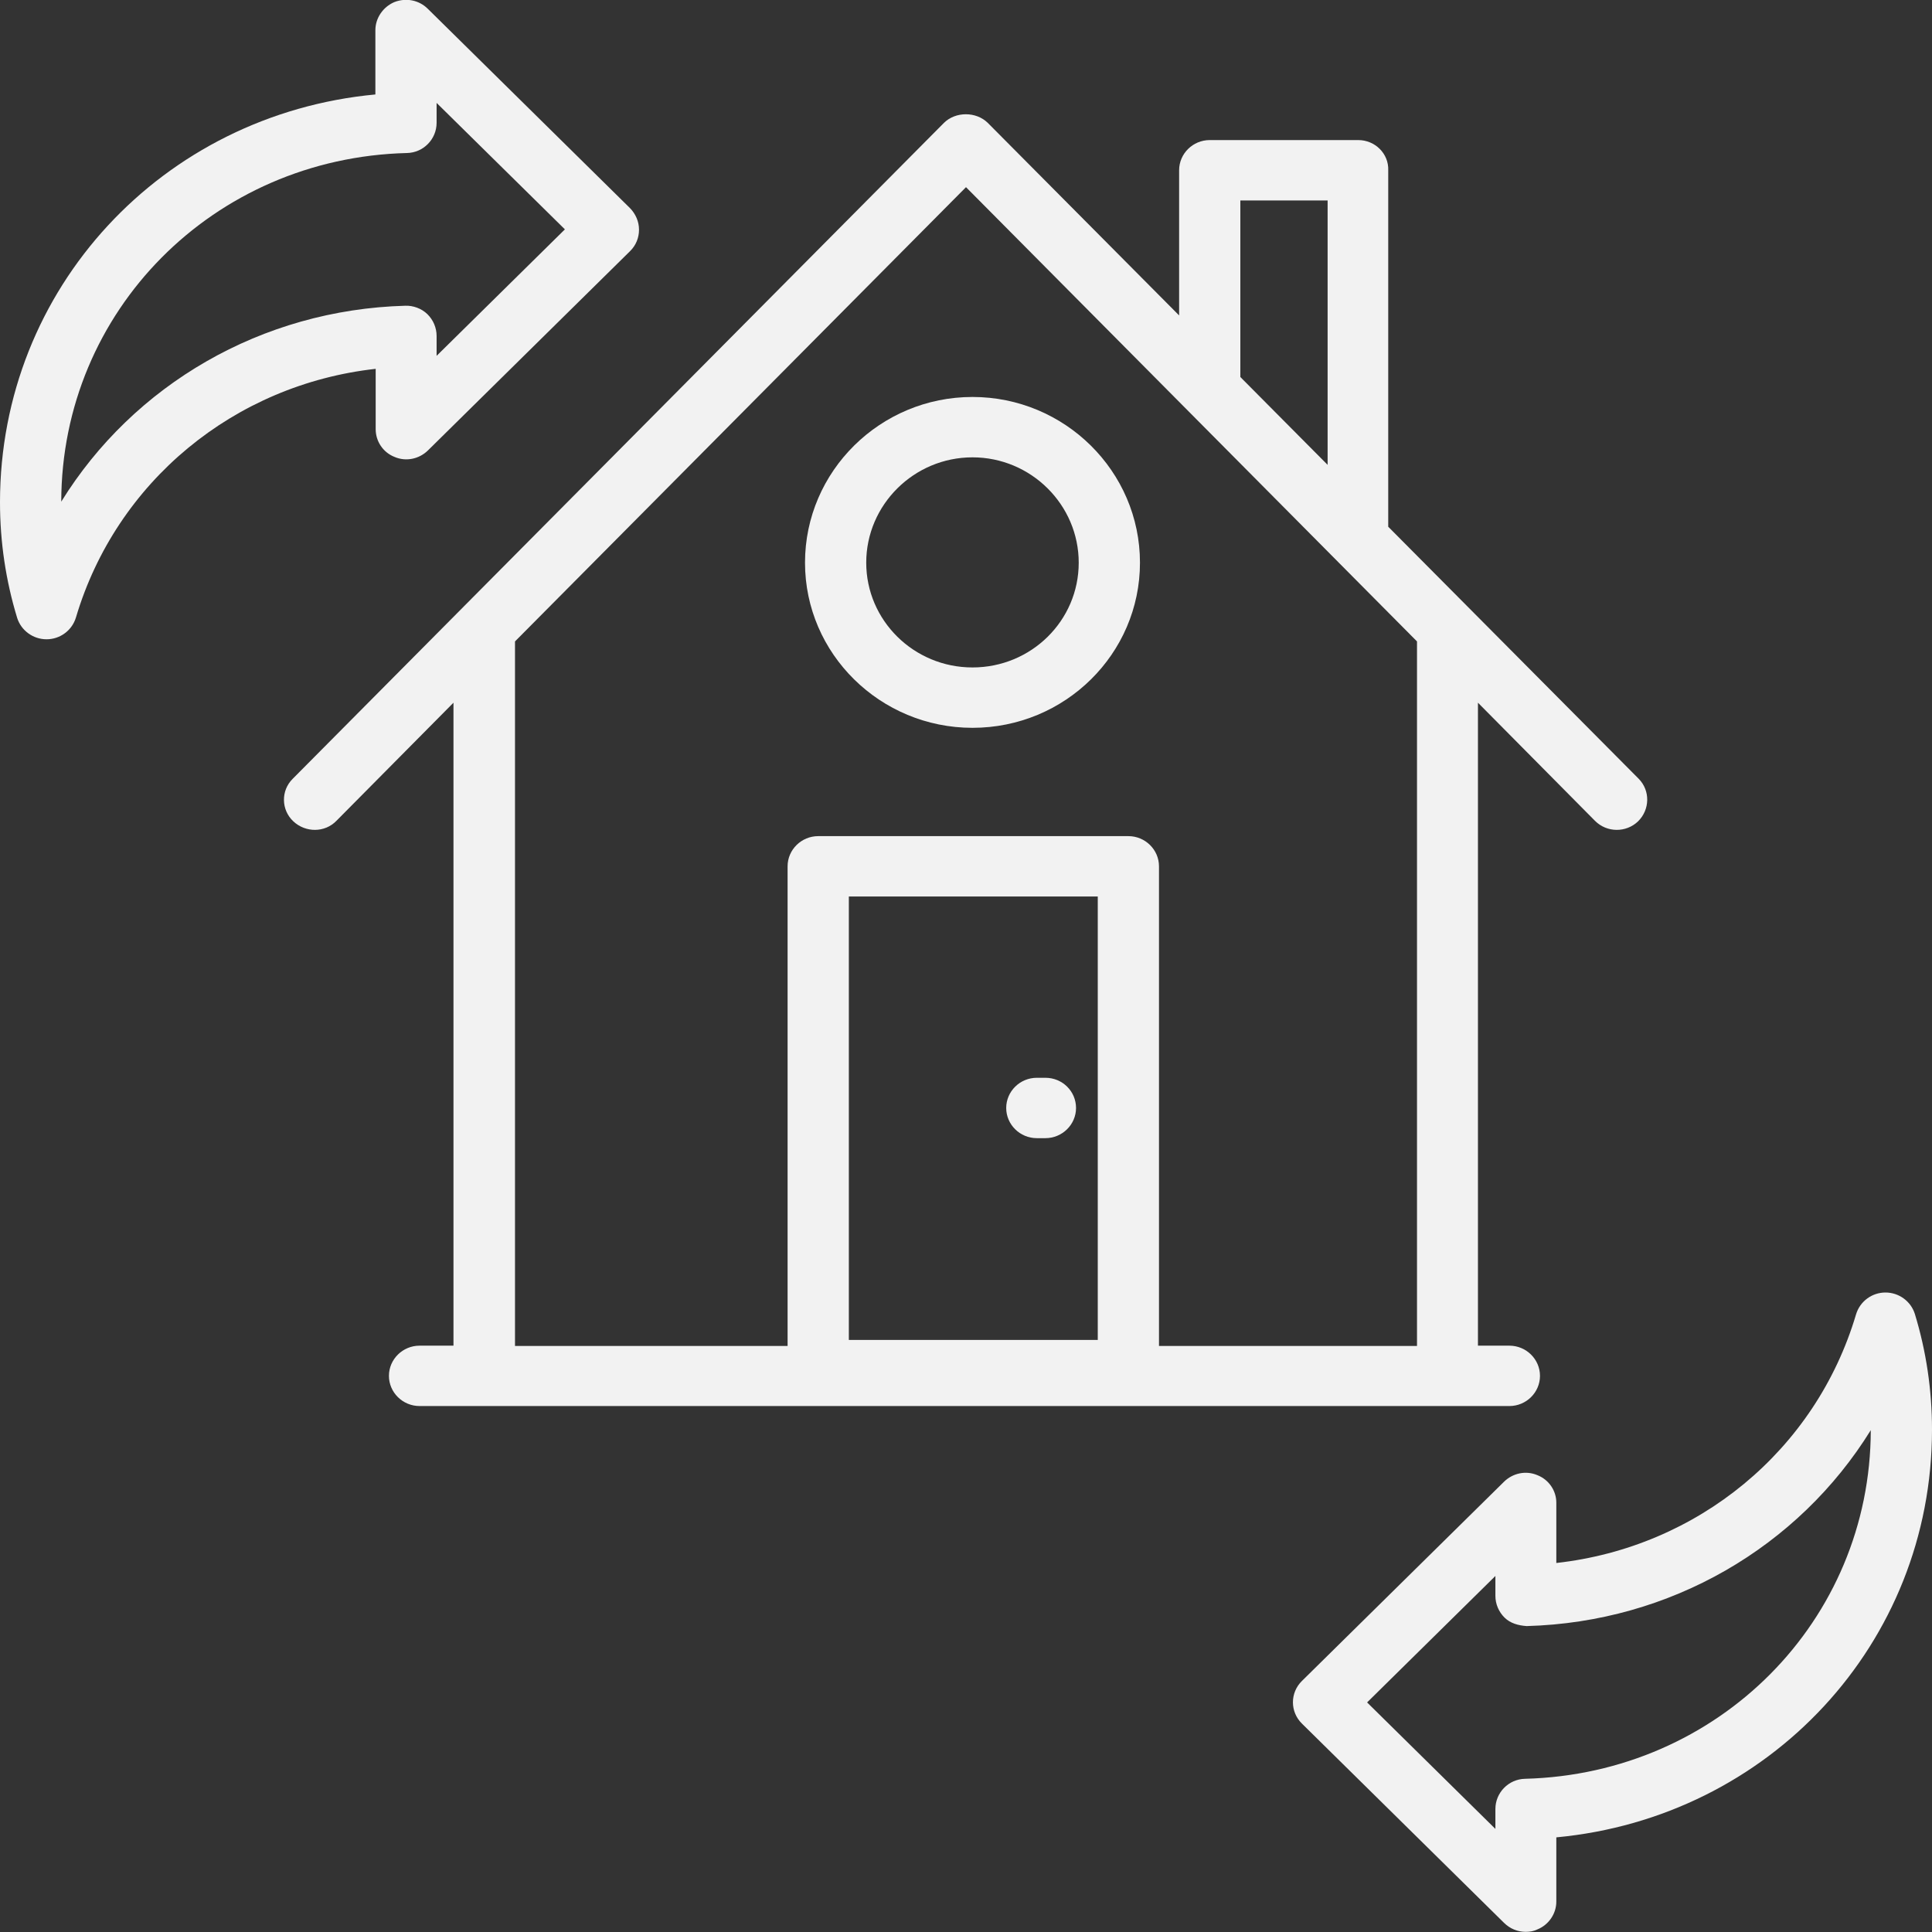
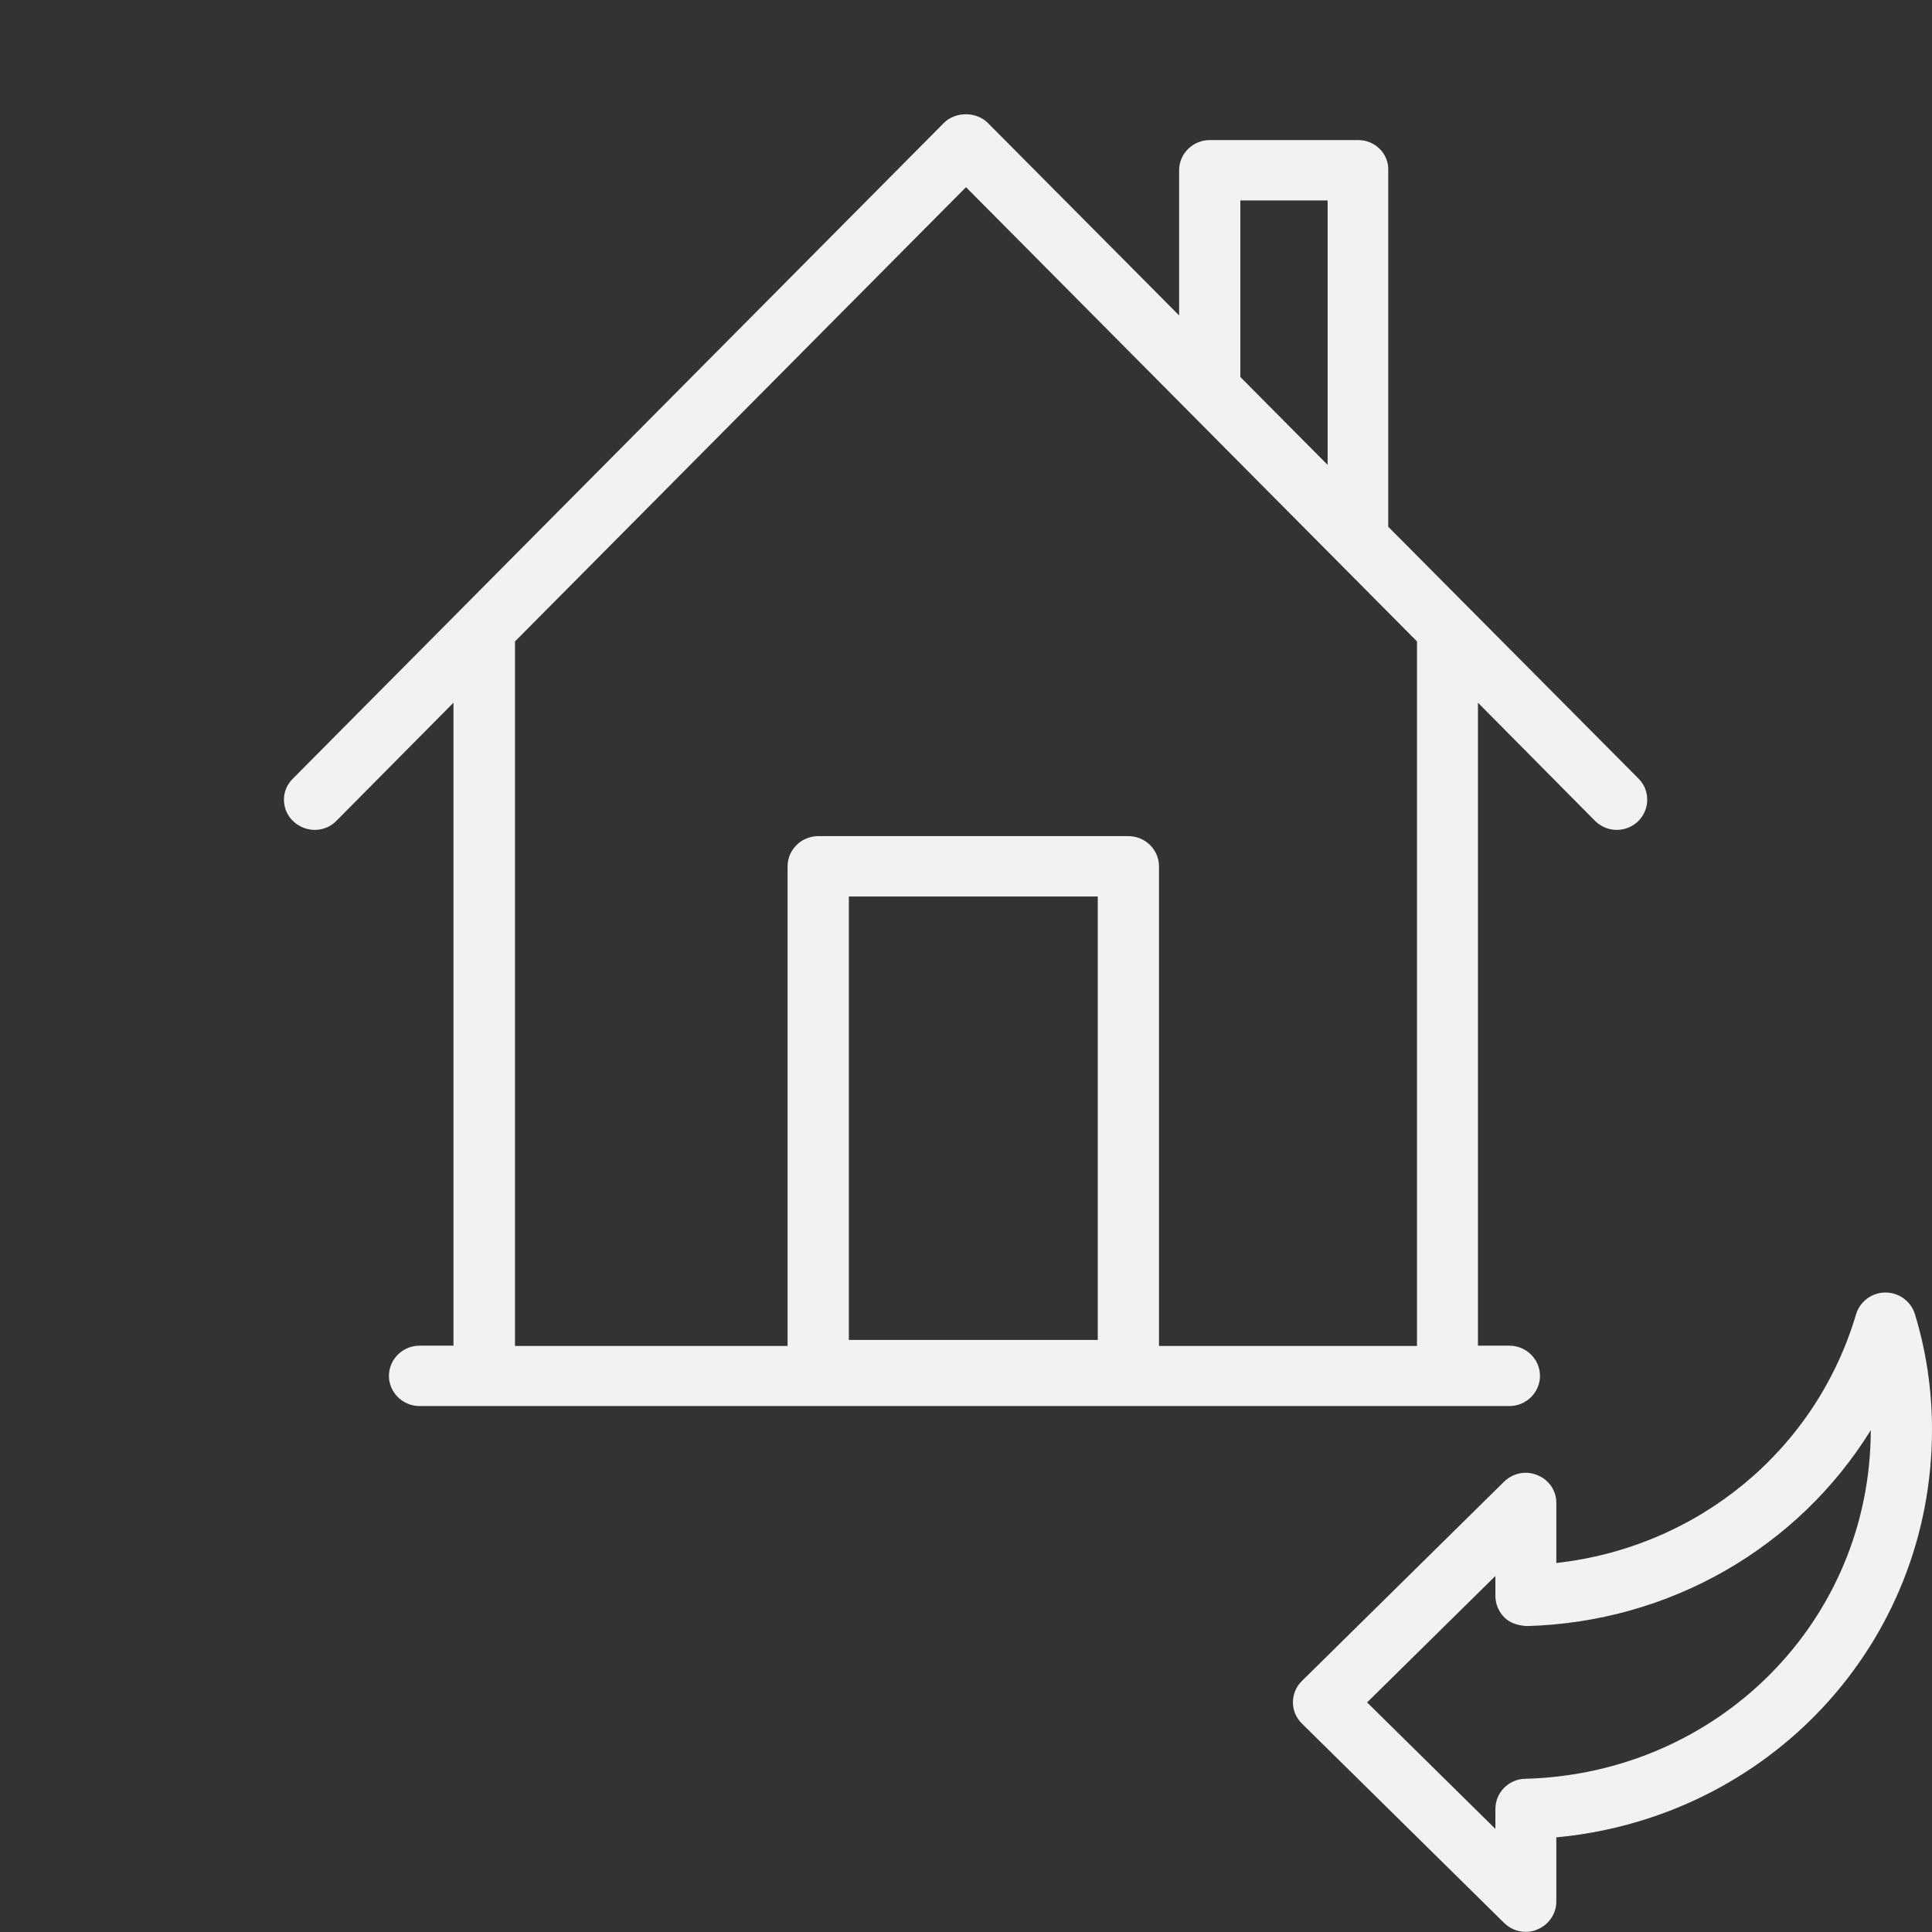
<svg xmlns="http://www.w3.org/2000/svg" width="64" height="64" viewBox="0 0 64 64" fill="none">
  <rect x="0" y="0" width="64" height="64" fill="#333333" stroke="none" />
  <path d="M44.993 4.64H40.074C39.516 4.64 39.06 5.09 39.06 5.64V10.449L32.721 4.07C32.335 3.69 31.655 3.69 31.27 4.07C25.915 9.459 15.042 20.419 9.697 25.798C9.301 26.188 9.311 26.828 9.717 27.208C10.123 27.588 10.762 27.588 11.147 27.188L15.022 23.278V44.577H13.899C13.341 44.577 12.884 45.027 12.884 45.577C12.884 46.127 13.341 46.577 13.899 46.577C14 46.577 52.901 46.577 50 46.577C50.558 46.577 51.014 46.127 51.014 45.577C51.014 45.027 50.558 44.577 50 44.577H48.959V23.278L52.833 27.188C53.229 27.588 53.868 27.588 54.263 27.208C54.659 26.818 54.669 26.188 54.284 25.798C51.484 22.978 49.831 21.319 45.987 17.449V5.64C46.007 5.09 45.551 4.64 44.993 4.64ZM41.088 6.64H43.979V15.399L41.088 12.489V6.64ZM46.94 44.587H38.393V28.698C38.393 28.148 37.937 27.698 37.379 27.698H27.104C26.547 27.698 26.09 28.148 26.09 28.698V44.587H17.06V21.248L32 6.2C37.335 11.579 41.565 15.829 46.94 21.248V44.587ZM28.119 44.387V29.698H36.365V44.387H28.119Z" fill="#F2F2F2" />
-   <path d="M37.763 18.64C37.763 15.61 35.268 13.15 32.215 13.15C29.162 13.15 26.667 15.61 26.667 18.64C26.667 21.66 29.162 24.11 32.215 24.11C35.278 24.11 37.763 21.66 37.763 18.64ZM32.215 22.11C30.268 22.11 28.695 20.55 28.695 18.64C28.695 16.72 30.278 15.15 32.215 15.15C34.152 15.15 35.734 16.72 35.734 18.64C35.734 20.56 34.162 22.11 32.215 22.11Z" fill="#F2F2F2" />
-   <path d="M34.63 35.703H34.346C33.788 35.703 33.332 36.153 33.332 36.703C33.332 37.253 33.788 37.703 34.346 37.703H34.63C35.188 37.703 35.645 37.253 35.645 36.703C35.645 36.153 35.198 35.703 34.63 35.703Z" fill="#F2F2F2" />
-   <path d="M14.169 0.289C13.875 -0.001 13.449 -0.081 13.064 0.069C12.688 0.229 12.435 0.599 12.435 0.999V3.129C5.386 3.789 0 9.548 0 16.638C0 17.957 0.193 19.237 0.568 20.467C0.7 20.887 1.095 21.177 1.542 21.177C1.988 21.177 2.384 20.887 2.515 20.457C3.854 15.948 7.769 12.738 12.445 12.218V14.218C12.445 14.618 12.688 14.988 13.074 15.138C13.449 15.298 13.885 15.208 14.179 14.918L20.873 8.318C21.066 8.128 21.168 7.878 21.168 7.608C21.168 7.338 21.056 7.088 20.873 6.898L14.169 0.289ZM14.463 11.788V11.128C14.463 10.858 14.352 10.598 14.159 10.408C13.966 10.218 13.682 10.118 13.429 10.128C8.662 10.258 4.422 12.748 2.029 16.618C2.039 10.298 7.069 5.229 13.48 5.069C14.027 5.059 14.463 4.609 14.463 4.069V3.409L18.713 7.598L14.463 11.788Z" fill="#F2F2F2" />
  <path d="M50.926 48.866C50.551 48.706 50.115 48.796 49.821 49.086L43.127 55.685C42.731 56.075 42.731 56.705 43.127 57.095L49.821 63.695C50.024 63.895 50.277 63.995 50.541 63.995C50.673 63.995 50.805 63.975 50.926 63.915C51.302 63.765 51.555 63.395 51.555 62.995V60.865C58.604 60.205 64 54.446 64 47.356C64 46.046 63.808 44.756 63.432 43.526C63.3 43.106 62.905 42.816 62.459 42.816C62.012 42.816 61.617 43.106 61.485 43.536C60.146 48.056 56.231 51.256 51.555 51.776V49.776C51.555 49.386 51.312 49.016 50.926 48.866ZM61.972 47.376C61.962 53.686 56.931 58.755 50.521 58.925C49.973 58.935 49.537 59.385 49.537 59.925V60.585L45.287 56.395L49.537 52.206V52.866C49.537 53.136 49.648 53.396 49.841 53.586C50.034 53.776 50.298 53.846 50.571 53.866C55.339 53.736 59.578 51.246 61.972 47.376Z" fill="#F2F2F2" />
</svg>